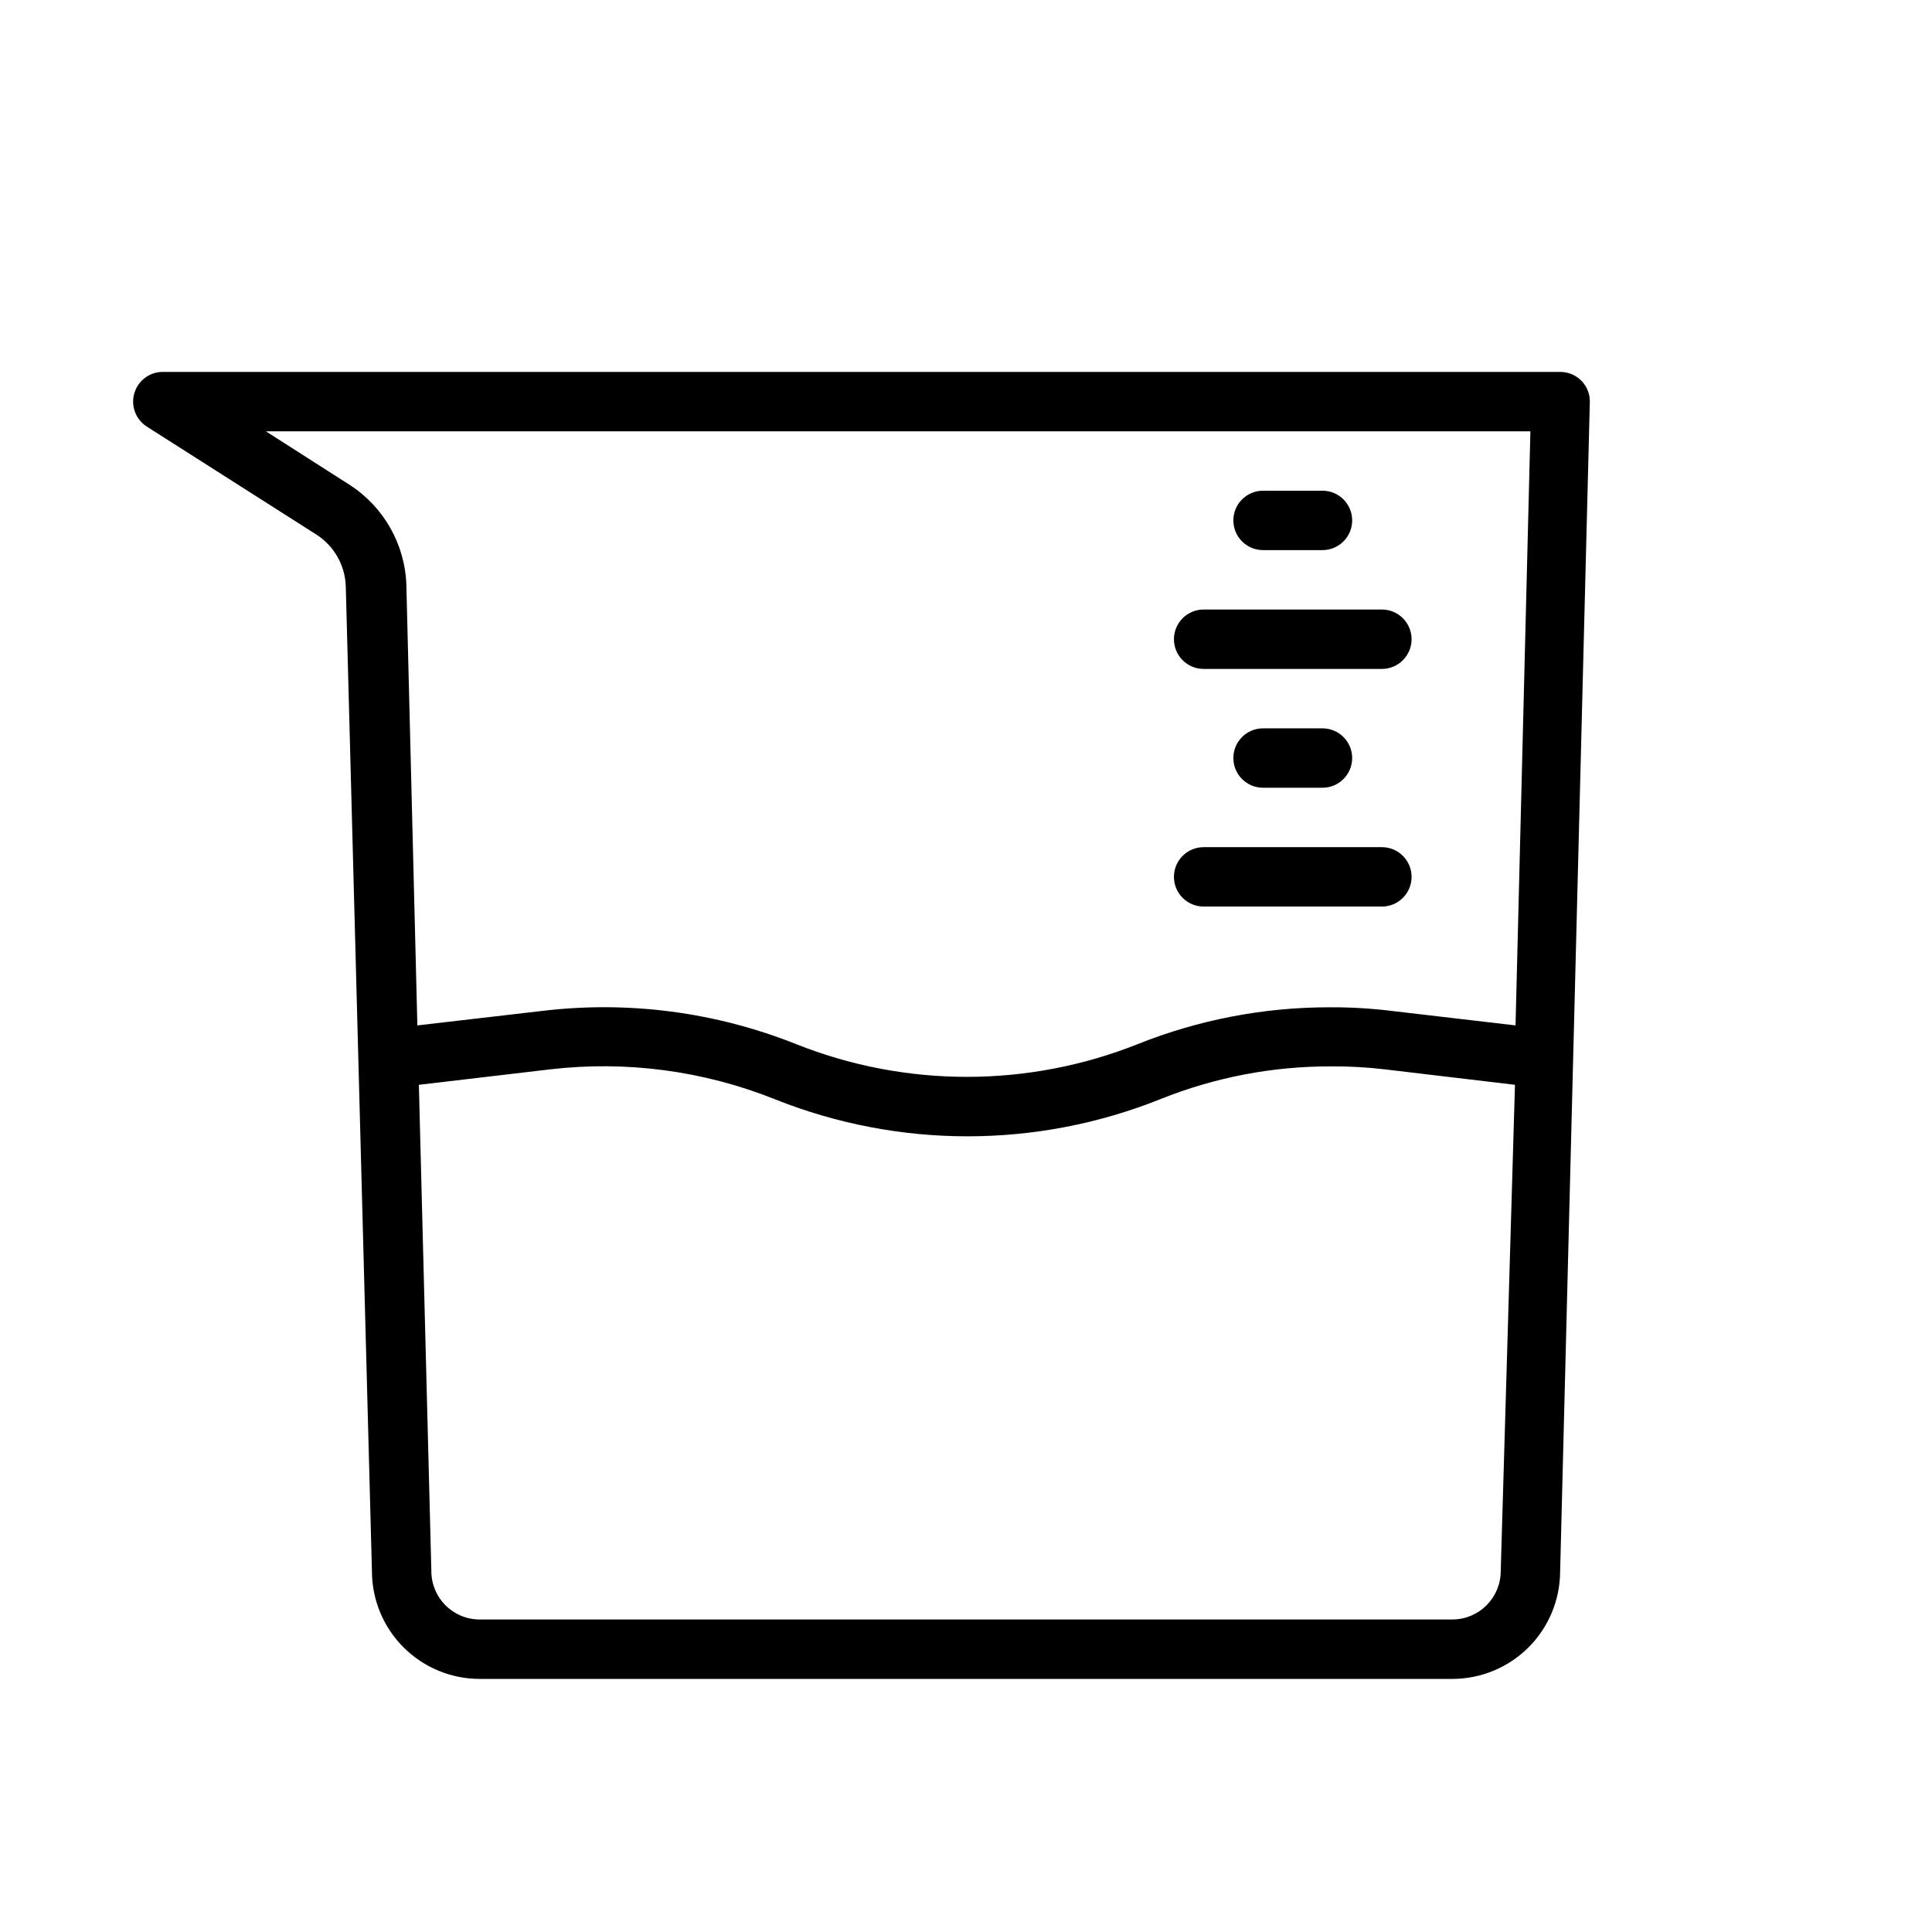
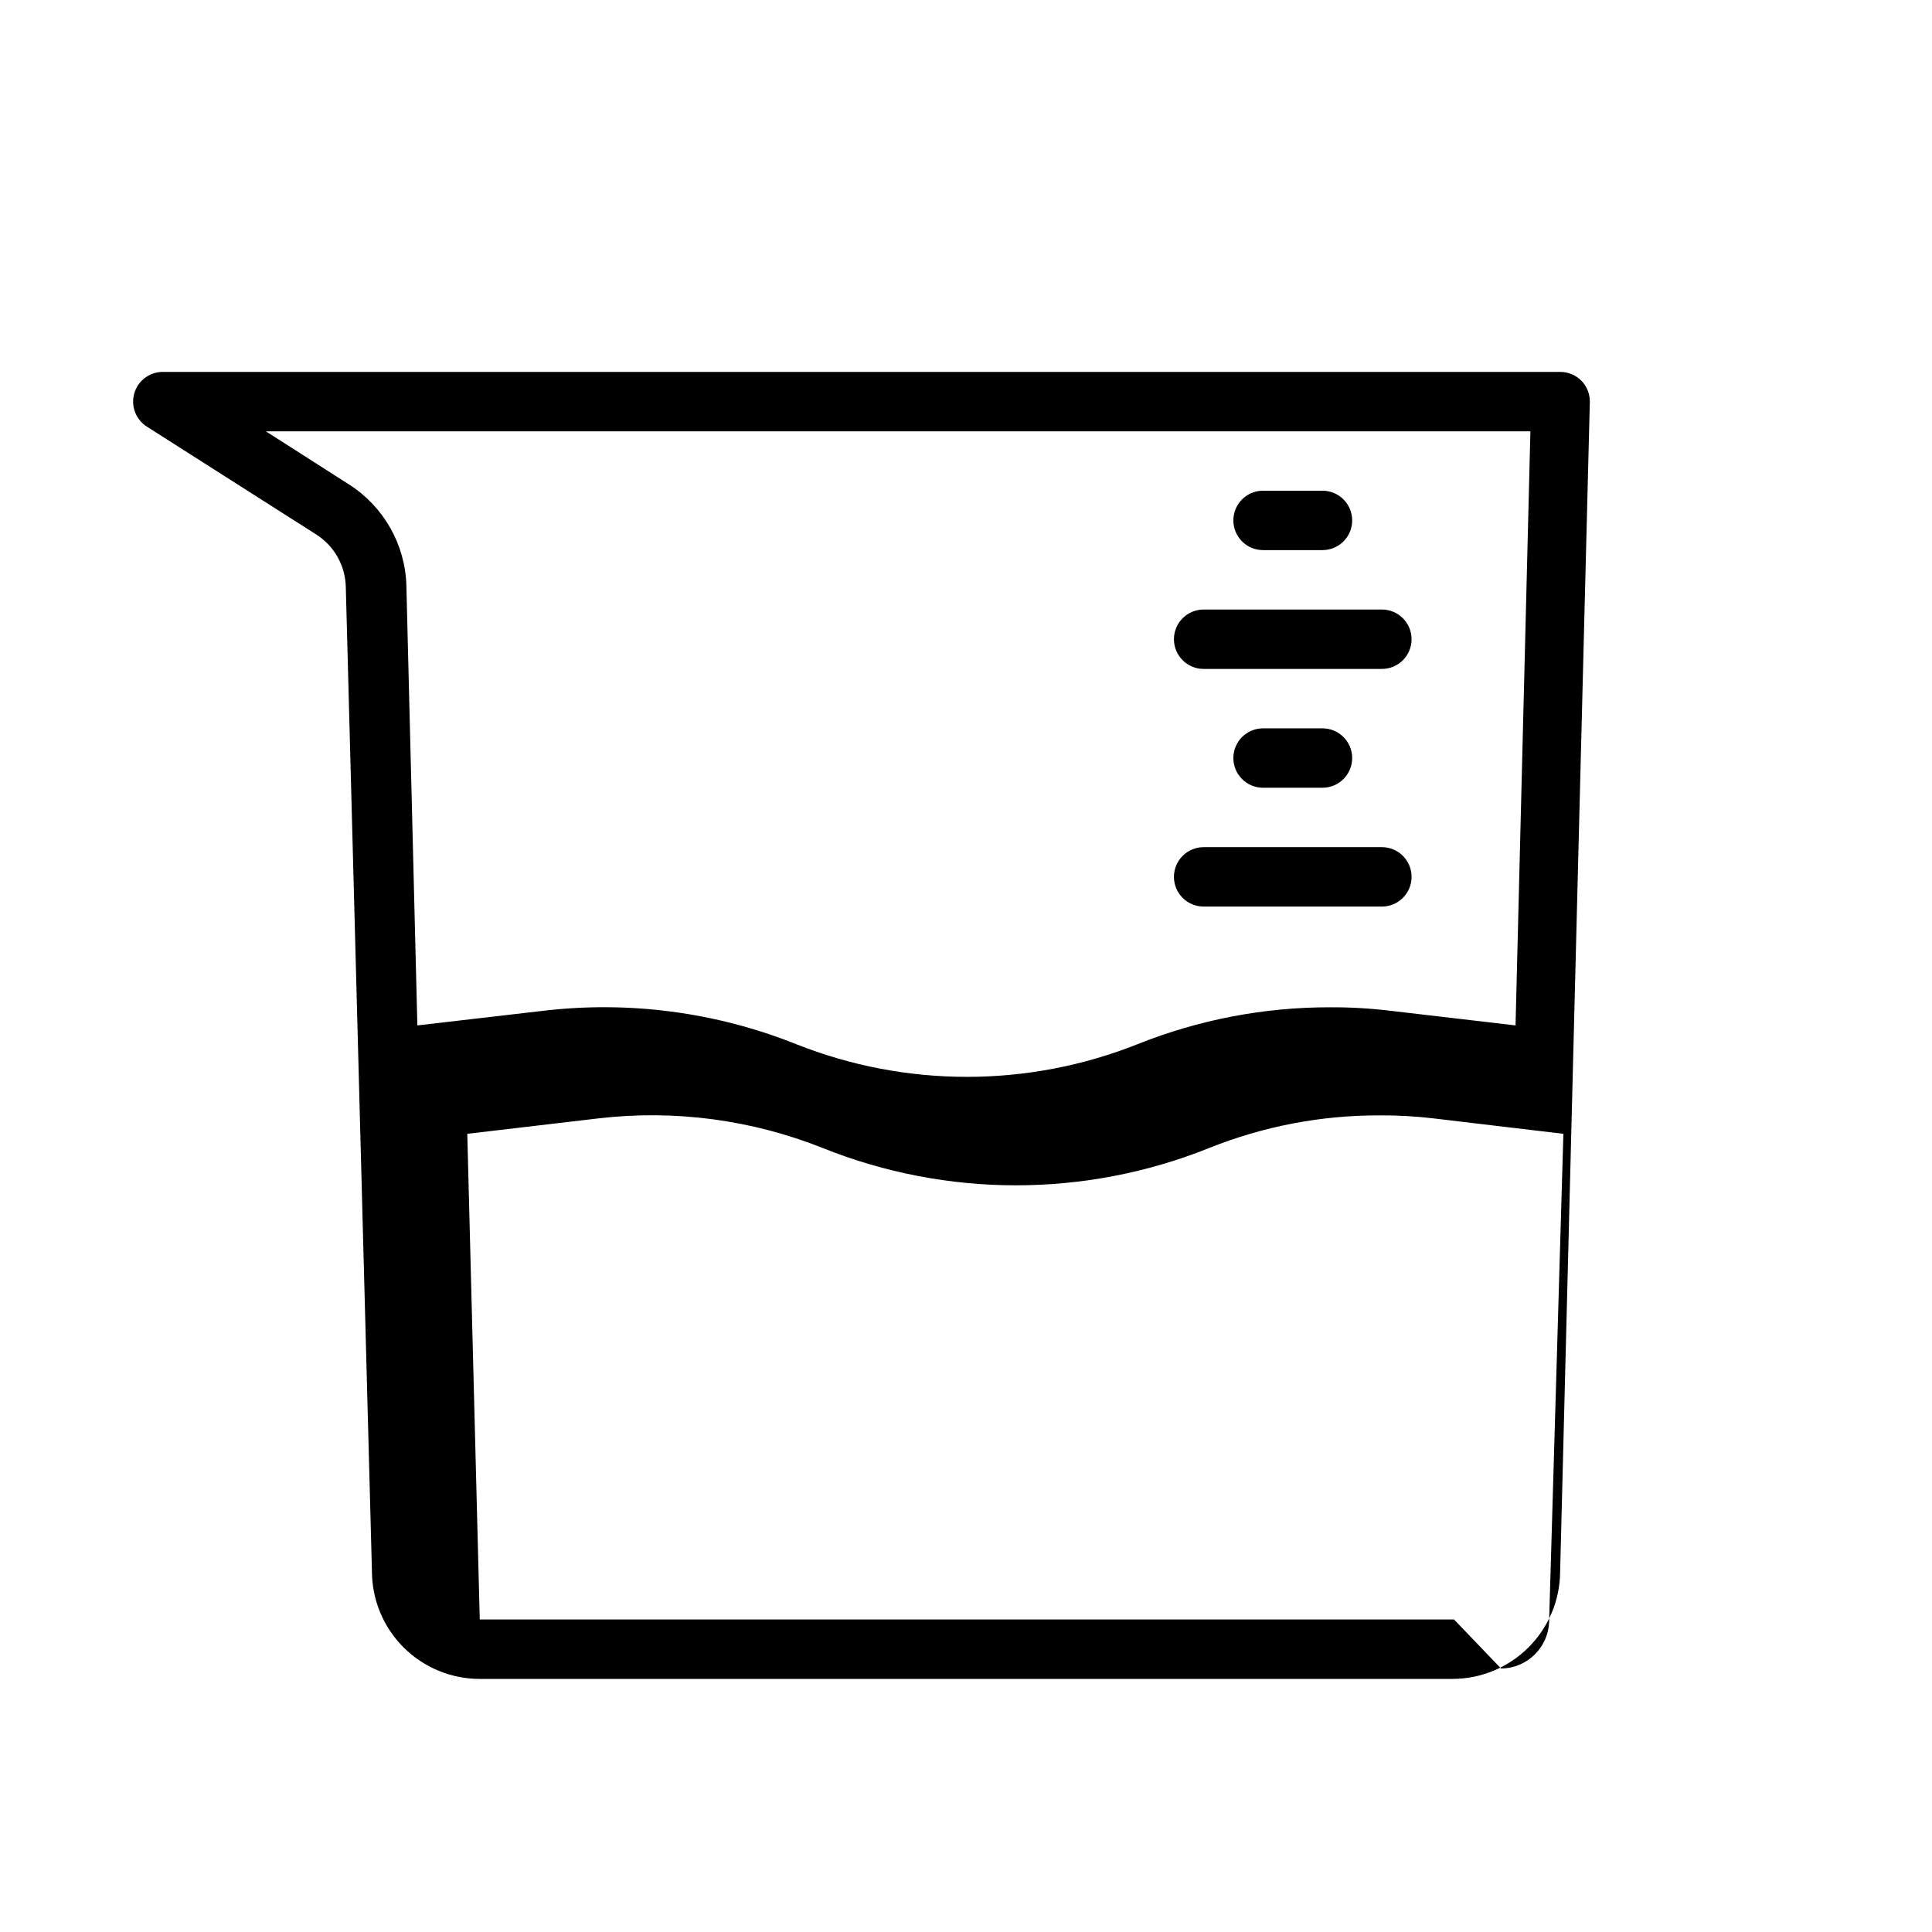
<svg xmlns="http://www.w3.org/2000/svg" fill="#000000" width="800px" height="800px" version="1.1" viewBox="144 144 512 512">
-   <path d="m563.11 244.92c-1.492-1.52-3.535-2.371-5.668-2.359h-369.98c-3.613-0.145-6.859 2.195-7.871 5.668-0.973 3.348 0.375 6.934 3.305 8.816l44.871 28.574c4.769 3.019 7.723 8.215 7.871 13.855l6.93 260.96c0.02 7.566 3.039 14.812 8.398 20.156 5.356 5.34 12.613 8.34 20.176 8.34h257.81c7.523-0.02 14.738-3.008 20.074-8.312 5.332-5.305 8.359-12.5 8.422-20.027l7.875-310.16c0.012-2.055-0.781-4.031-2.207-5.512zm-348.65 13.383h335.11l-3.938 157.44-32.984-3.856h0.004c-5.383-0.656-10.797-0.973-16.219-0.945-17.445-0.027-34.73 3.285-50.93 9.762-29.07 11.566-61.461 11.566-90.531 0-21.293-8.5-44.379-11.531-67.148-8.816l-33.219 3.856-2.914-116.59h0.004c-0.324-10.883-6.012-20.906-15.195-26.762zm314.88 314.88h-258.2c-3.43 0-6.719-1.375-9.129-3.812-2.41-2.441-3.742-5.746-3.703-9.176l-3.305-128.71 34.793-4.094c20.16-2.352 40.586 0.355 59.434 7.871 32.844 13.164 69.496 13.164 102.34 0 14.344-5.754 29.656-8.695 45.109-8.66 4.785-0.035 9.57 0.227 14.324 0.789l34.48 4.094-3.777 128.94c-0.043 7.027-5.727 12.711-12.754 12.754zm-58.488-291.27c0-4.348 3.523-7.871 7.871-7.871h15.742c4.348 0 7.875 3.523 7.875 7.871 0 4.348-3.527 7.871-7.875 7.871h-15.742c-4.348 0-7.871-3.523-7.871-7.871zm-15.742 31.488h-0.004c0-4.348 3.527-7.871 7.875-7.871h47.23c4.348 0 7.871 3.523 7.871 7.871s-3.523 7.871-7.871 7.871h-47.23c-4.348 0-7.875-3.523-7.875-7.871zm0 62.977h-0.004c0-4.348 3.527-7.871 7.875-7.871h47.23c4.348 0 7.871 3.523 7.871 7.871 0 4.348-3.523 7.871-7.871 7.871h-47.23c-4.348 0-7.875-3.523-7.875-7.871zm39.359-39.359h-0.004c4.348 0 7.875 3.523 7.875 7.871 0 4.348-3.527 7.871-7.875 7.871h-15.742c-4.348 0-7.871-3.523-7.871-7.871 0-4.348 3.523-7.871 7.871-7.871z" />
+   <path d="m563.11 244.92c-1.492-1.52-3.535-2.371-5.668-2.359h-369.98c-3.613-0.145-6.859 2.195-7.871 5.668-0.973 3.348 0.375 6.934 3.305 8.816l44.871 28.574c4.769 3.019 7.723 8.215 7.871 13.855l6.93 260.96c0.02 7.566 3.039 14.812 8.398 20.156 5.356 5.34 12.613 8.34 20.176 8.34h257.81c7.523-0.02 14.738-3.008 20.074-8.312 5.332-5.305 8.359-12.5 8.422-20.027l7.875-310.16c0.012-2.055-0.781-4.031-2.207-5.512zm-348.65 13.383h335.11l-3.938 157.44-32.984-3.856h0.004c-5.383-0.656-10.797-0.973-16.219-0.945-17.445-0.027-34.73 3.285-50.93 9.762-29.07 11.566-61.461 11.566-90.531 0-21.293-8.5-44.379-11.531-67.148-8.816l-33.219 3.856-2.914-116.59h0.004c-0.324-10.883-6.012-20.906-15.195-26.762zm314.88 314.88h-258.2l-3.305-128.71 34.793-4.094c20.16-2.352 40.586 0.355 59.434 7.871 32.844 13.164 69.496 13.164 102.34 0 14.344-5.754 29.656-8.695 45.109-8.66 4.785-0.035 9.57 0.227 14.324 0.789l34.48 4.094-3.777 128.94c-0.043 7.027-5.727 12.711-12.754 12.754zm-58.488-291.27c0-4.348 3.523-7.871 7.871-7.871h15.742c4.348 0 7.875 3.523 7.875 7.871 0 4.348-3.527 7.871-7.875 7.871h-15.742c-4.348 0-7.871-3.523-7.871-7.871zm-15.742 31.488h-0.004c0-4.348 3.527-7.871 7.875-7.871h47.23c4.348 0 7.871 3.523 7.871 7.871s-3.523 7.871-7.871 7.871h-47.23c-4.348 0-7.875-3.523-7.875-7.871zm0 62.977h-0.004c0-4.348 3.527-7.871 7.875-7.871h47.23c4.348 0 7.871 3.523 7.871 7.871 0 4.348-3.523 7.871-7.871 7.871h-47.23c-4.348 0-7.875-3.523-7.875-7.871zm39.359-39.359h-0.004c4.348 0 7.875 3.523 7.875 7.871 0 4.348-3.527 7.871-7.875 7.871h-15.742c-4.348 0-7.871-3.523-7.871-7.871 0-4.348 3.523-7.871 7.871-7.871z" />
</svg>